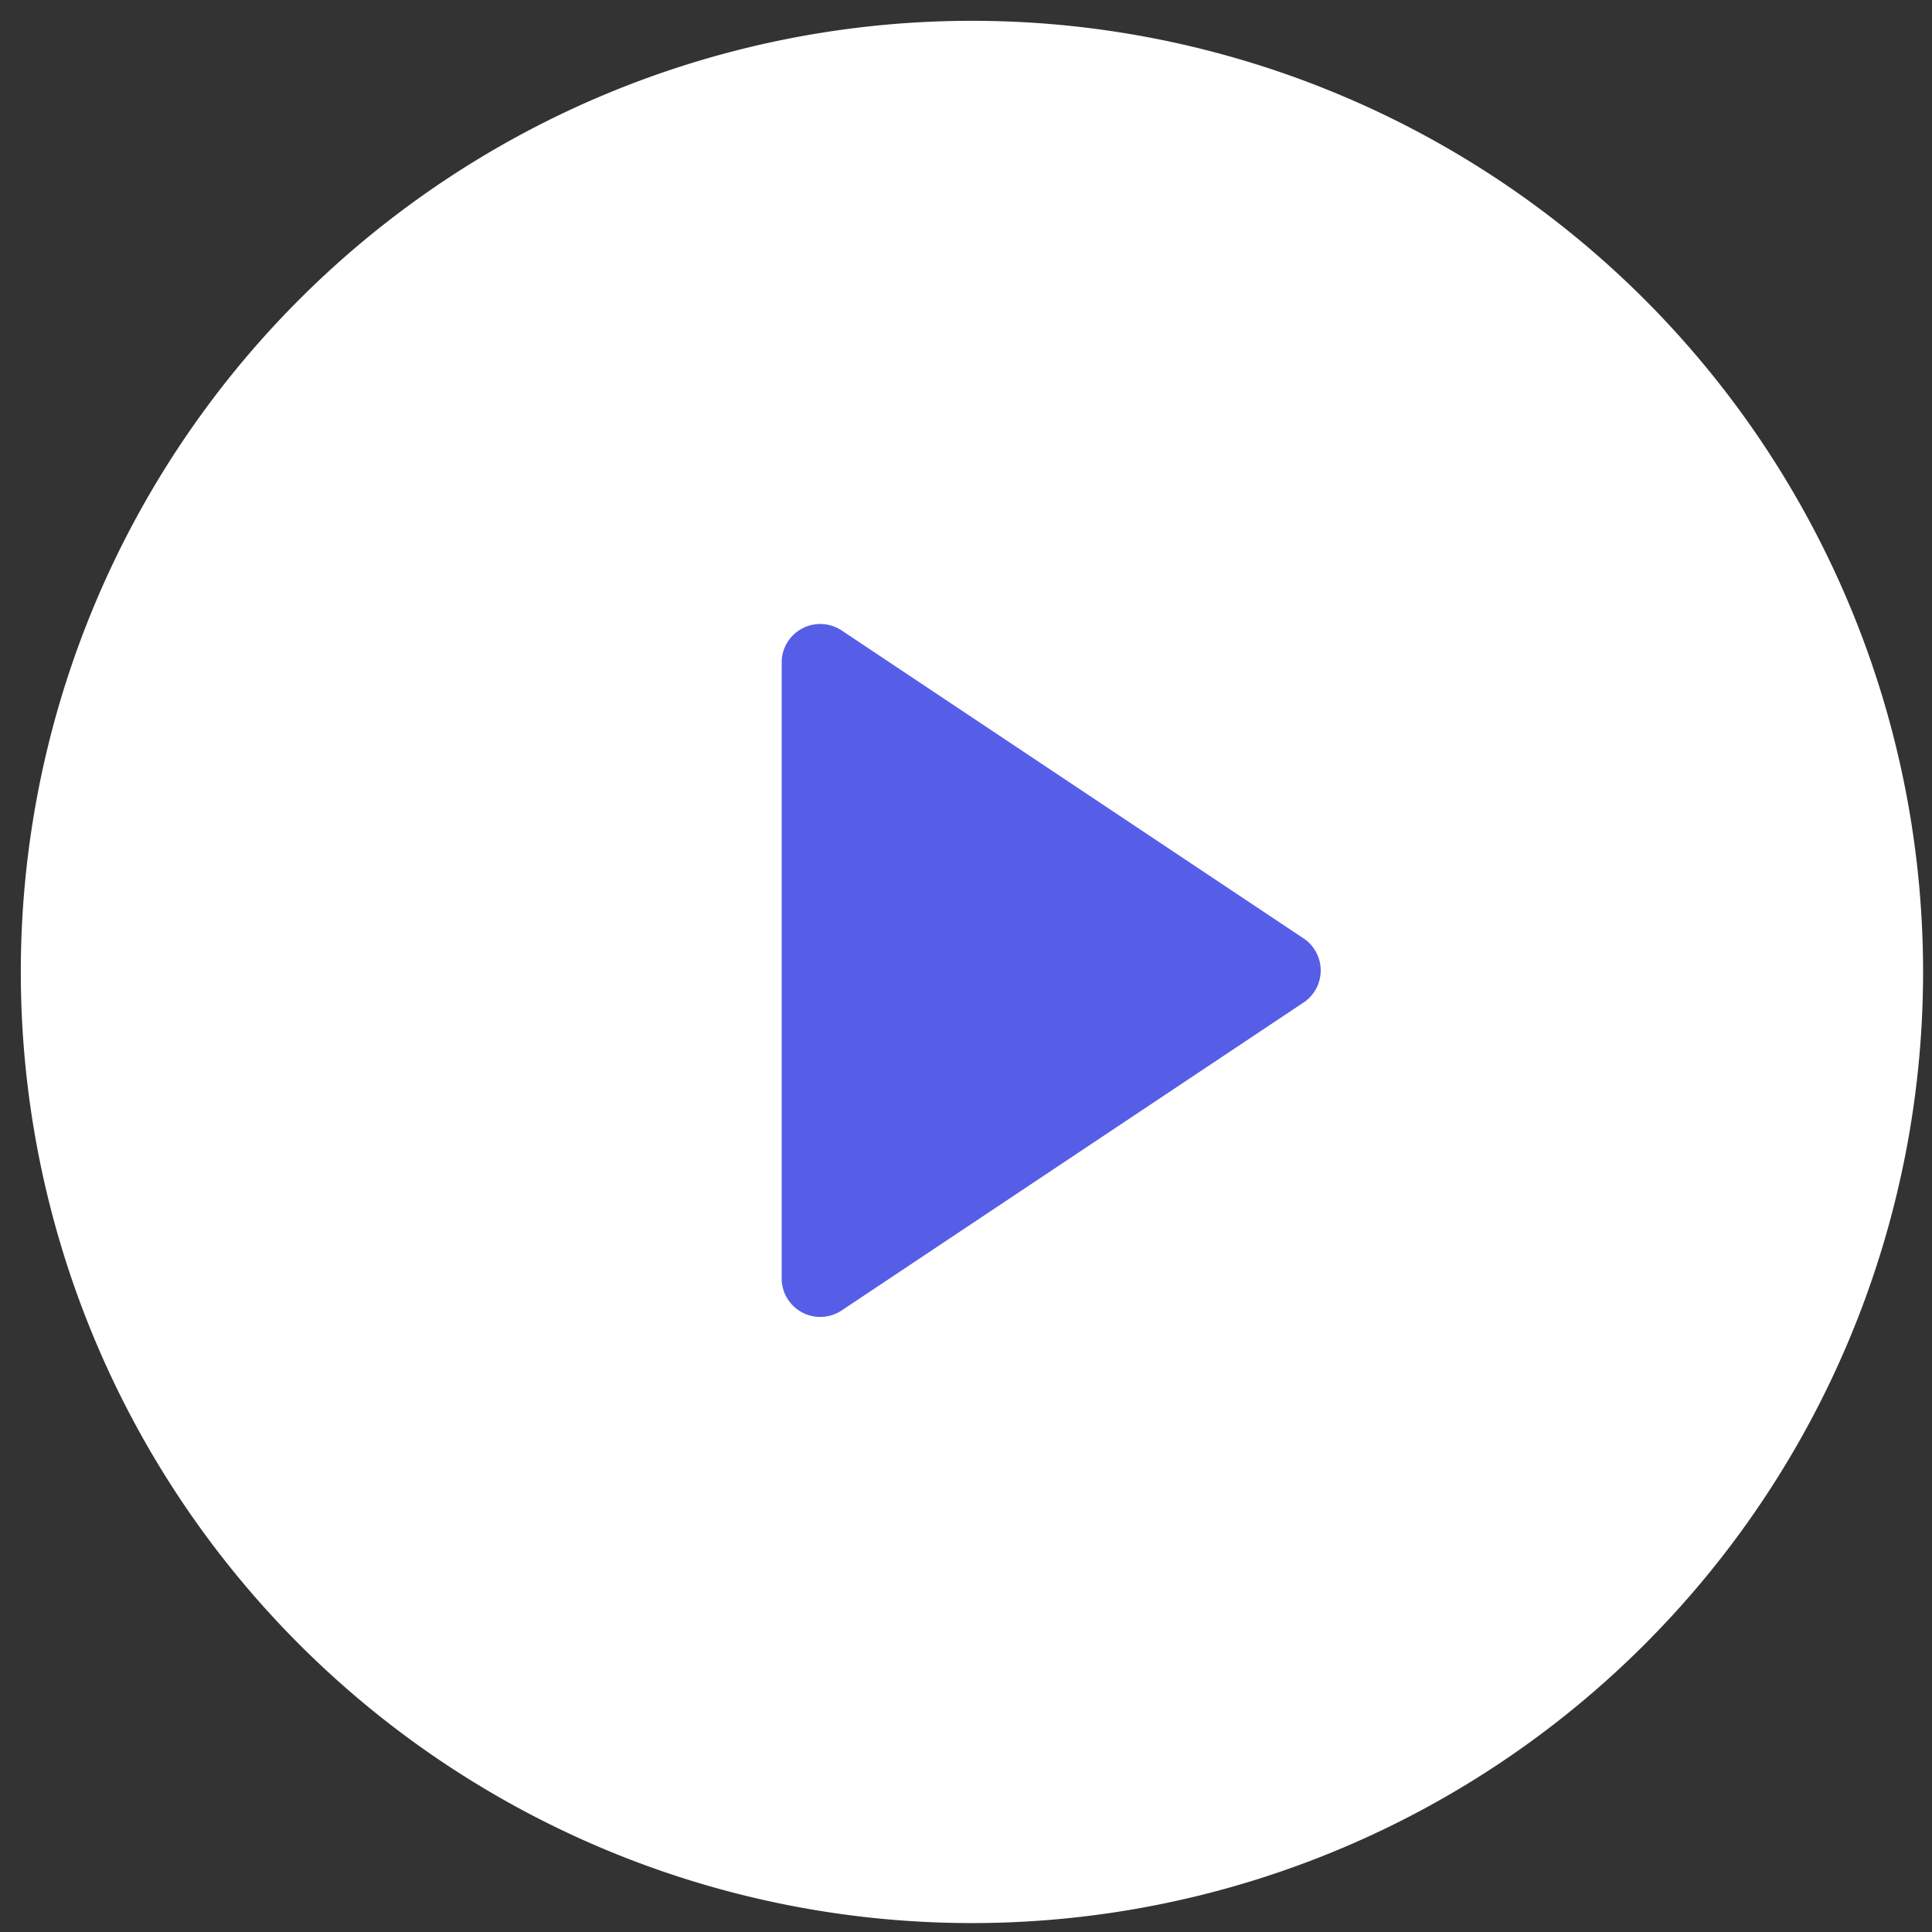
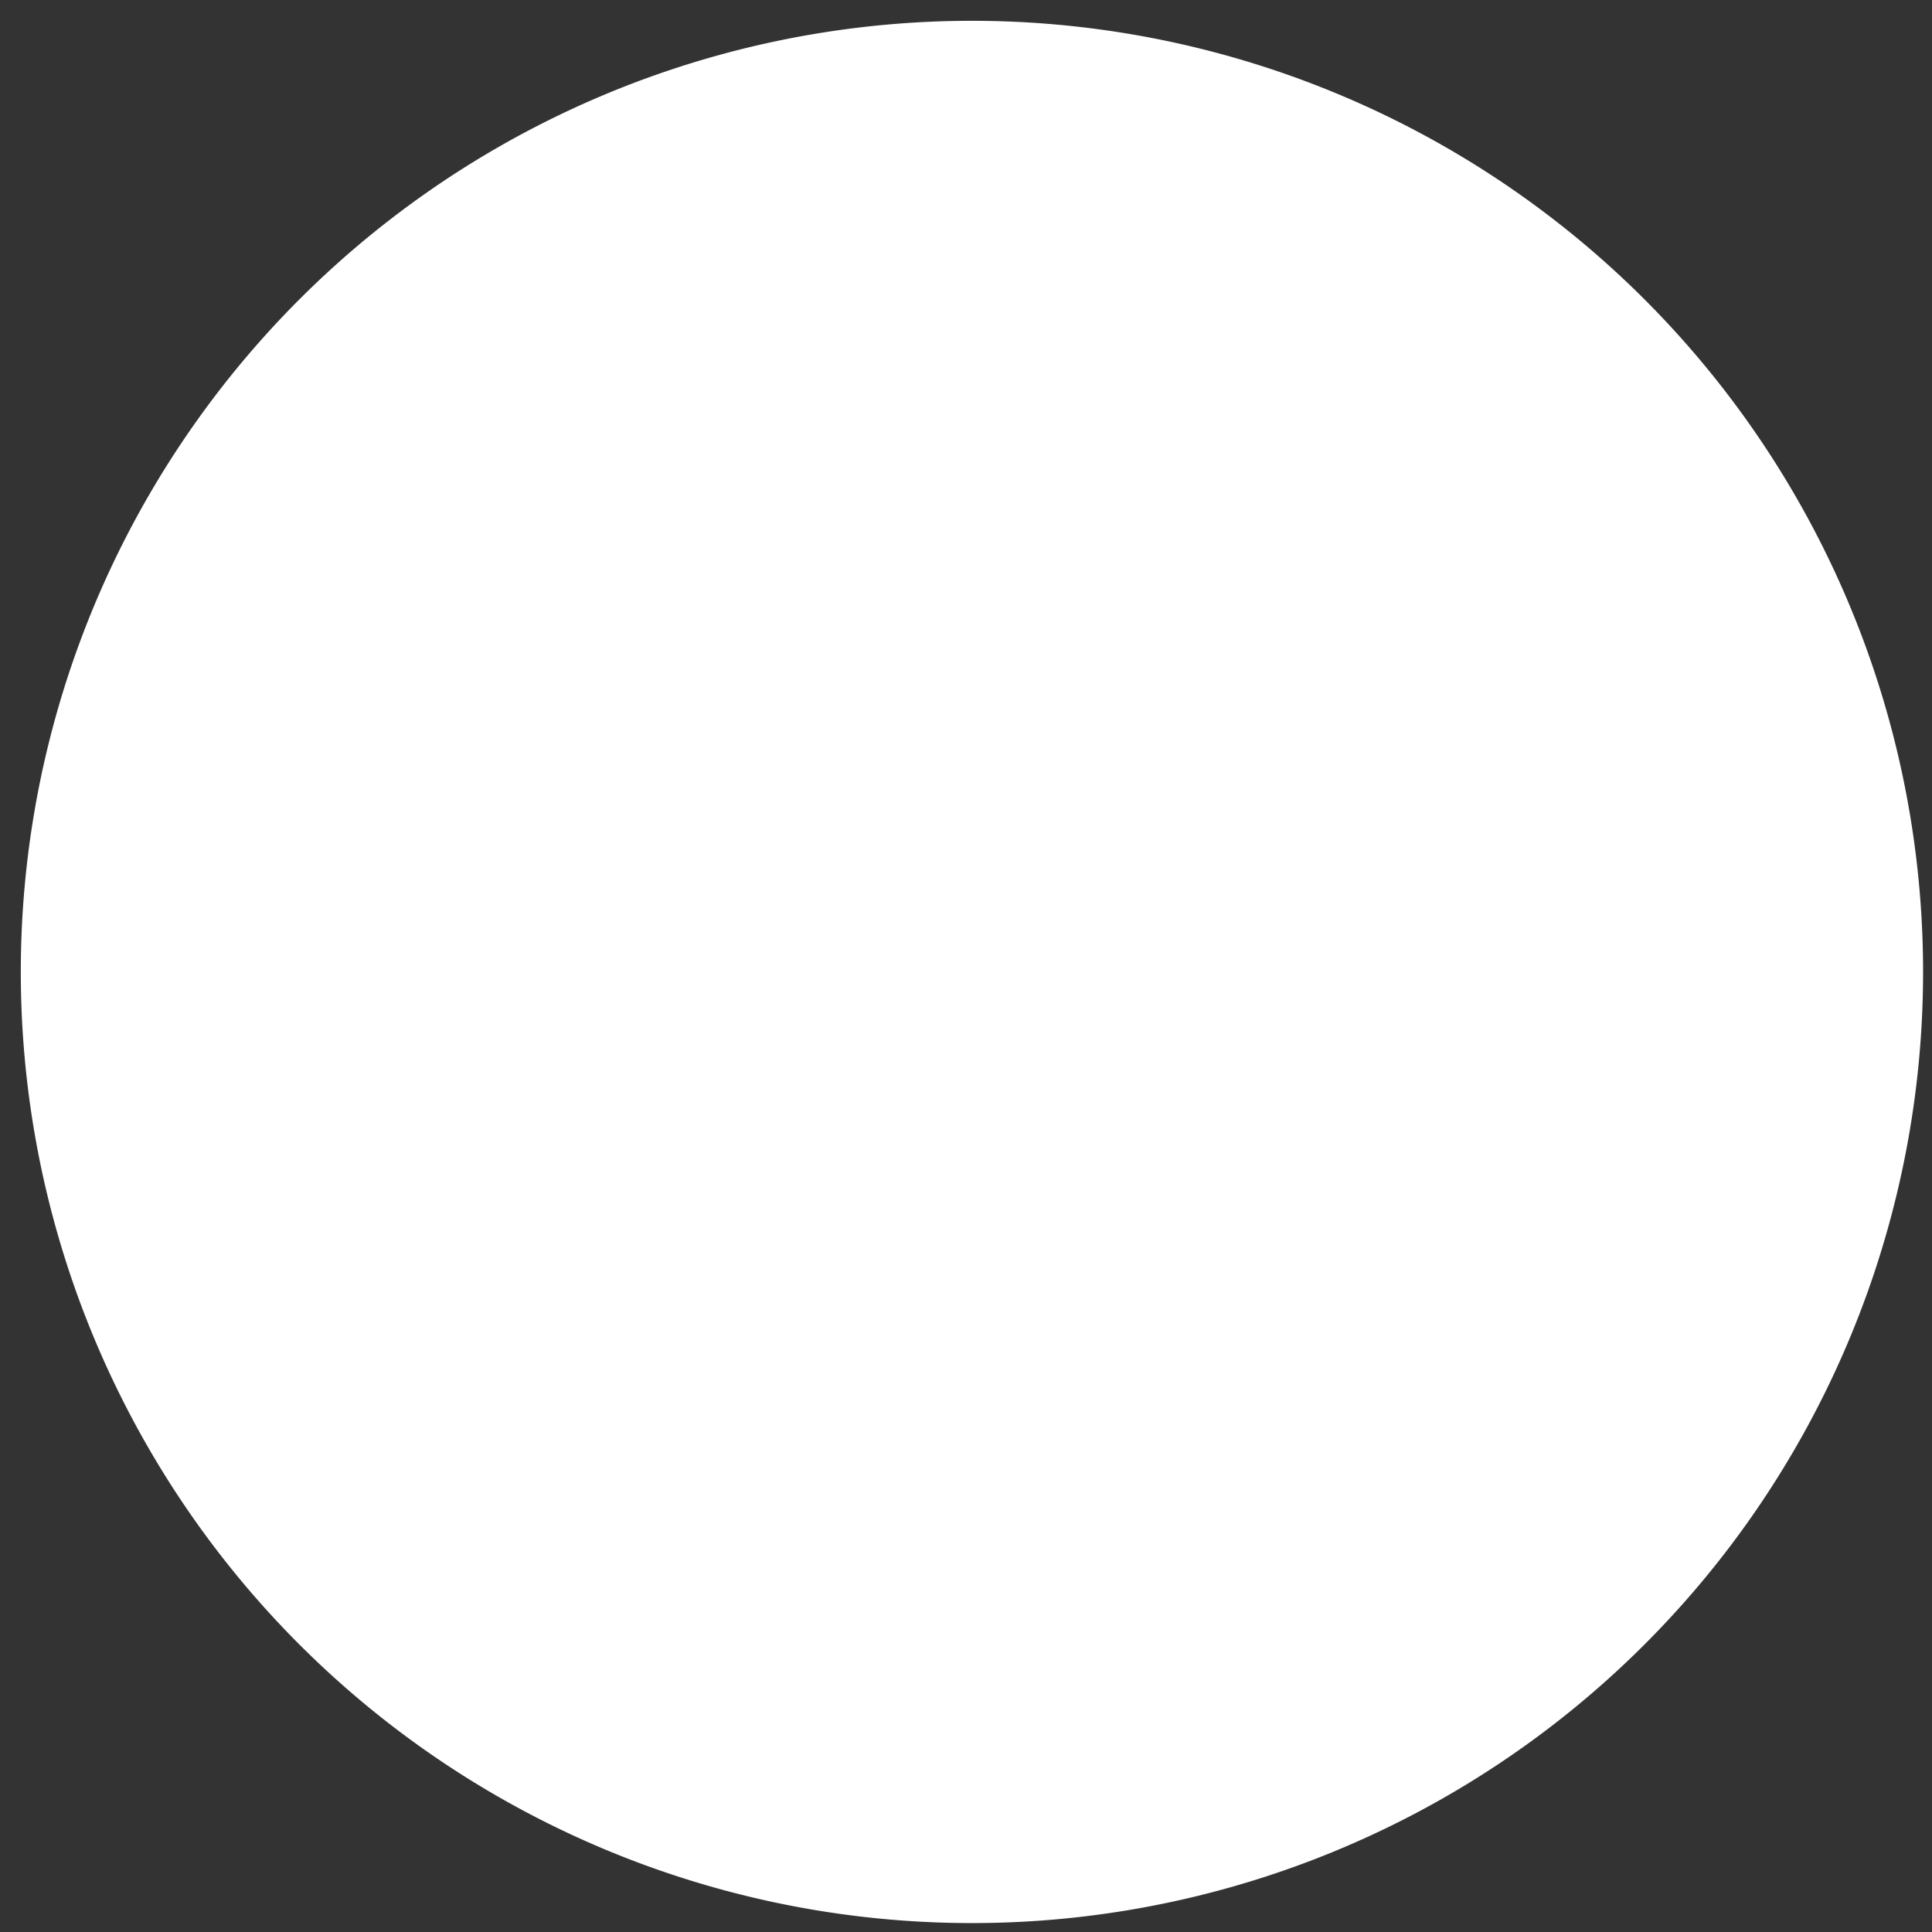
<svg xmlns="http://www.w3.org/2000/svg" width="65" height="65" fill="none">
  <rect width="100%" height="100%" fill="#333333" stroke="none" />
  <path fill="#fff" d="M.7 32.7a32 32 0 1 0 64 0 32 32 0 0 0-64 0Z" />
-   <path fill="#565EE8" d="M43.9 31.6 28.3 21.2a1.3 1.3 0 0 0-2 1v20.9a1.3 1.3 0 0 0 2 1l15.6-10.4a1.3 1.3 0 0 0 0-2.1Z" />
</svg>